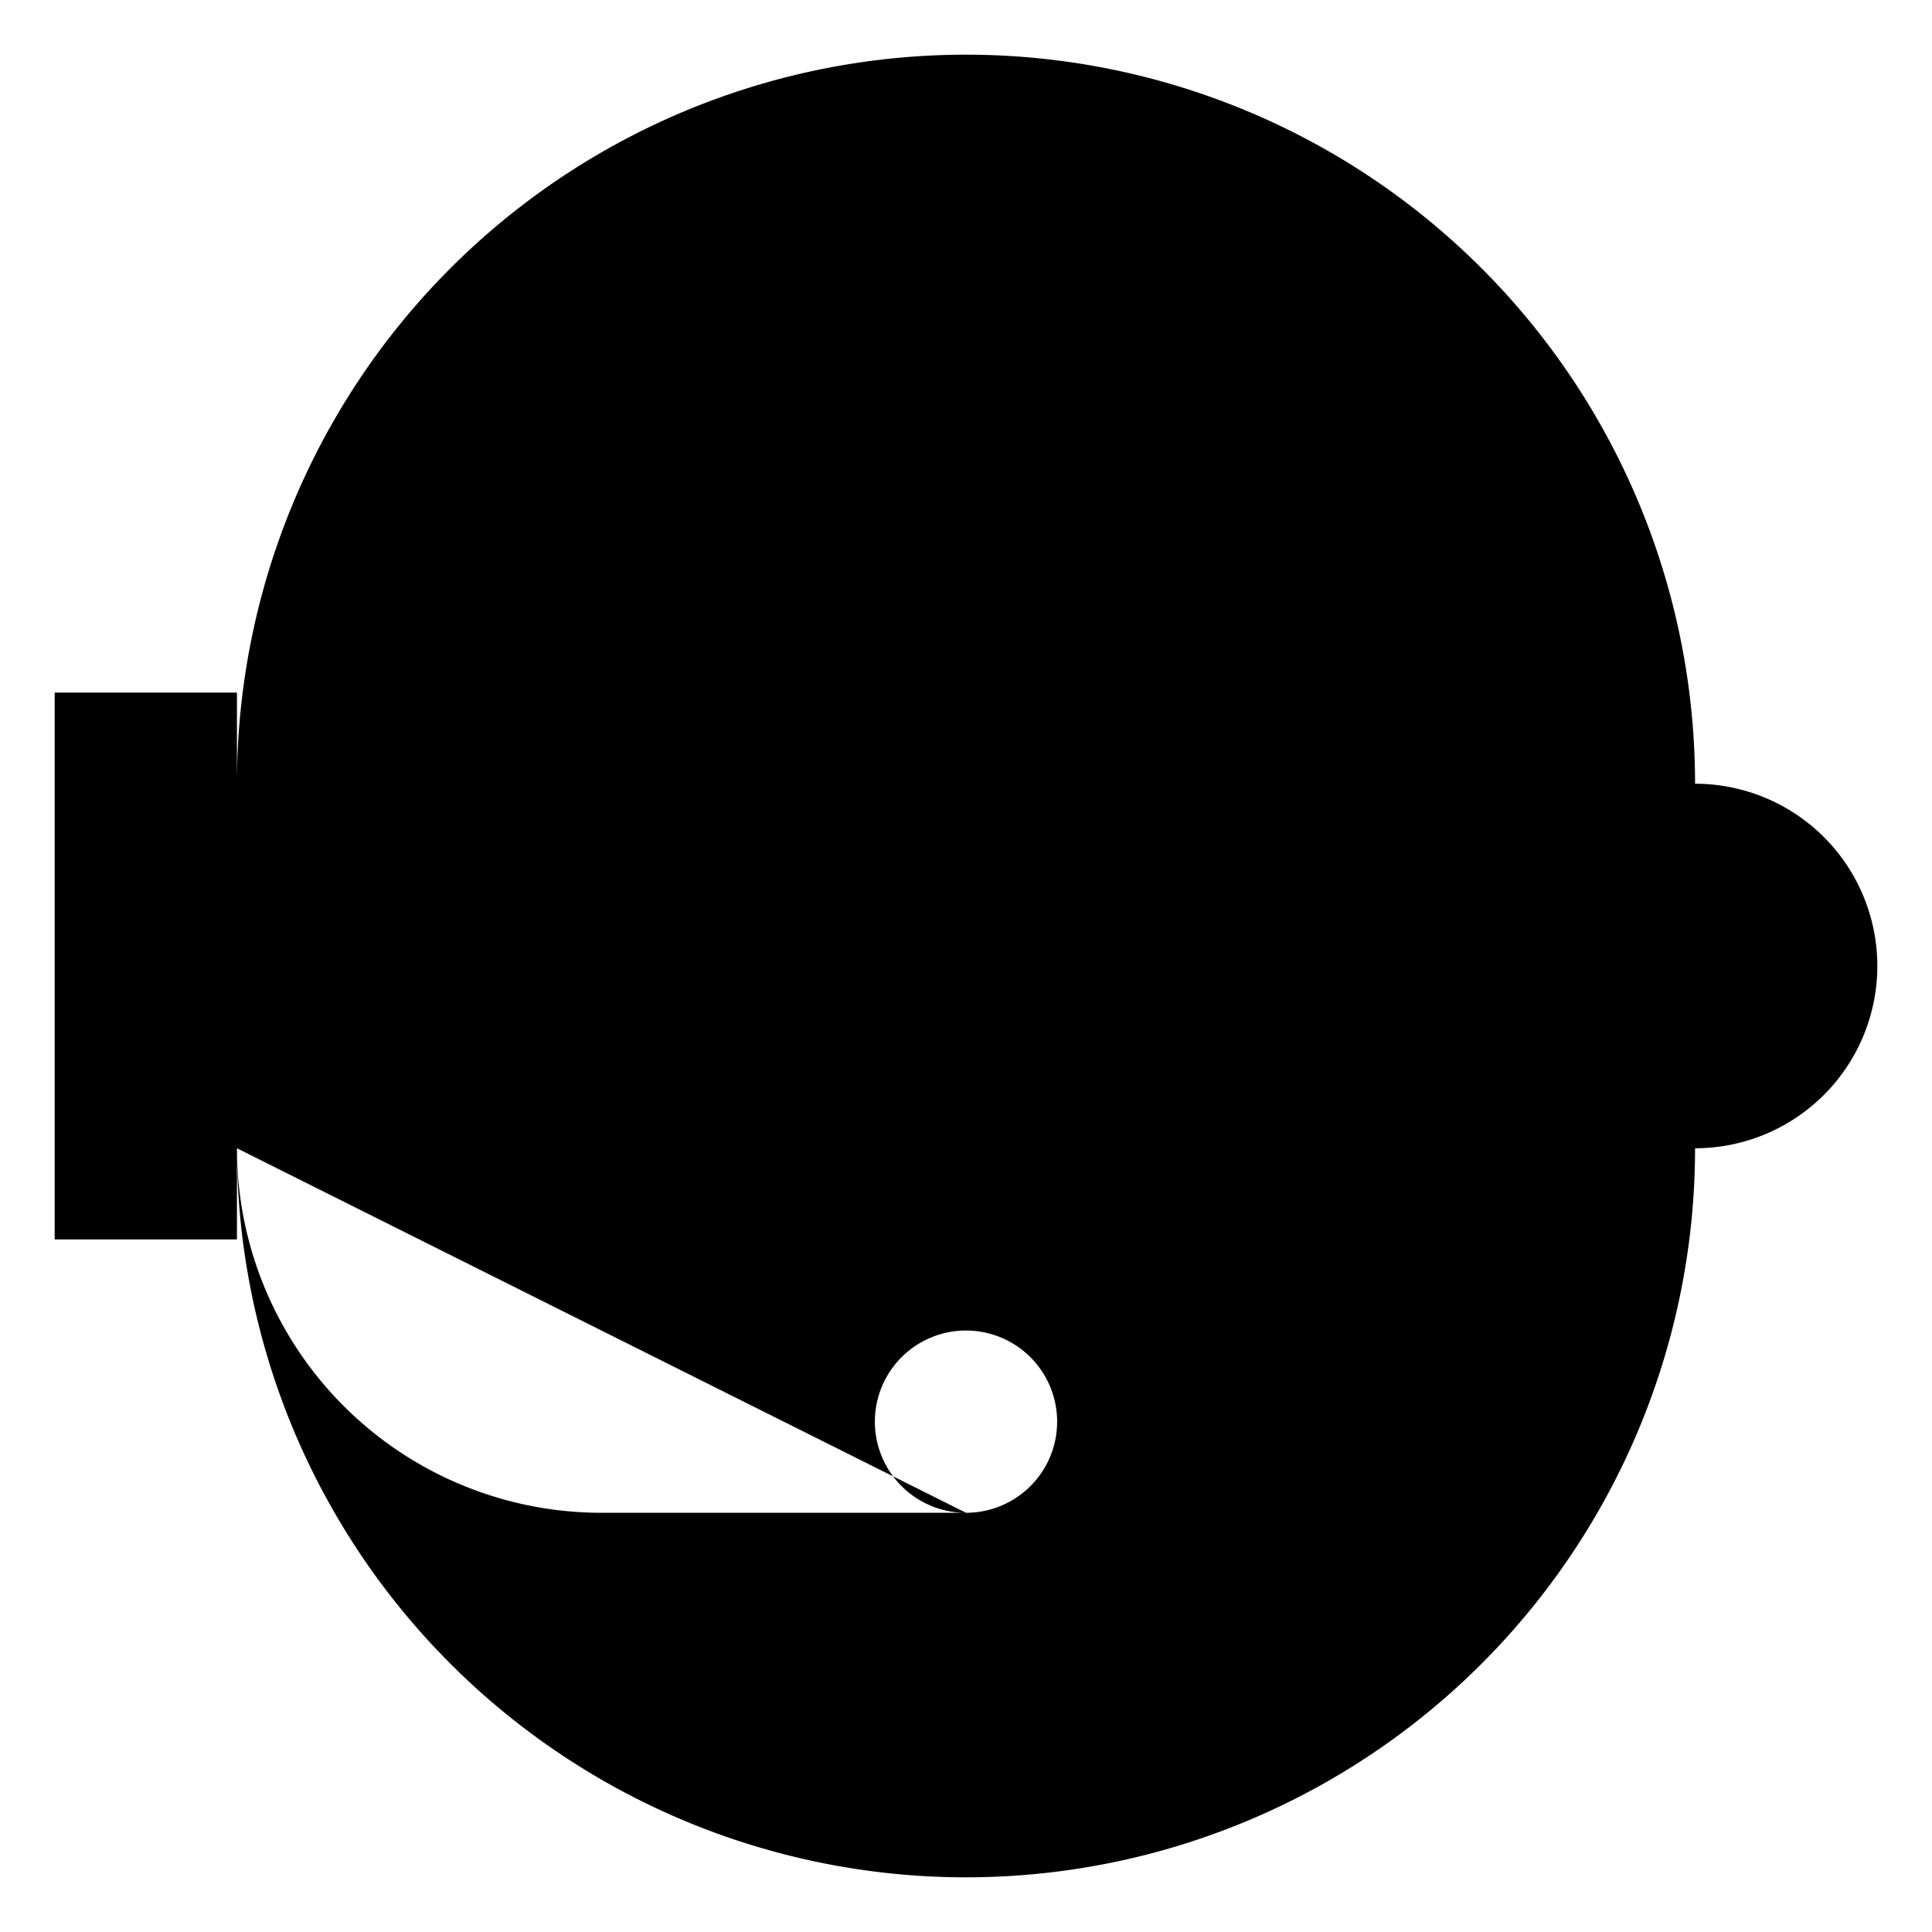
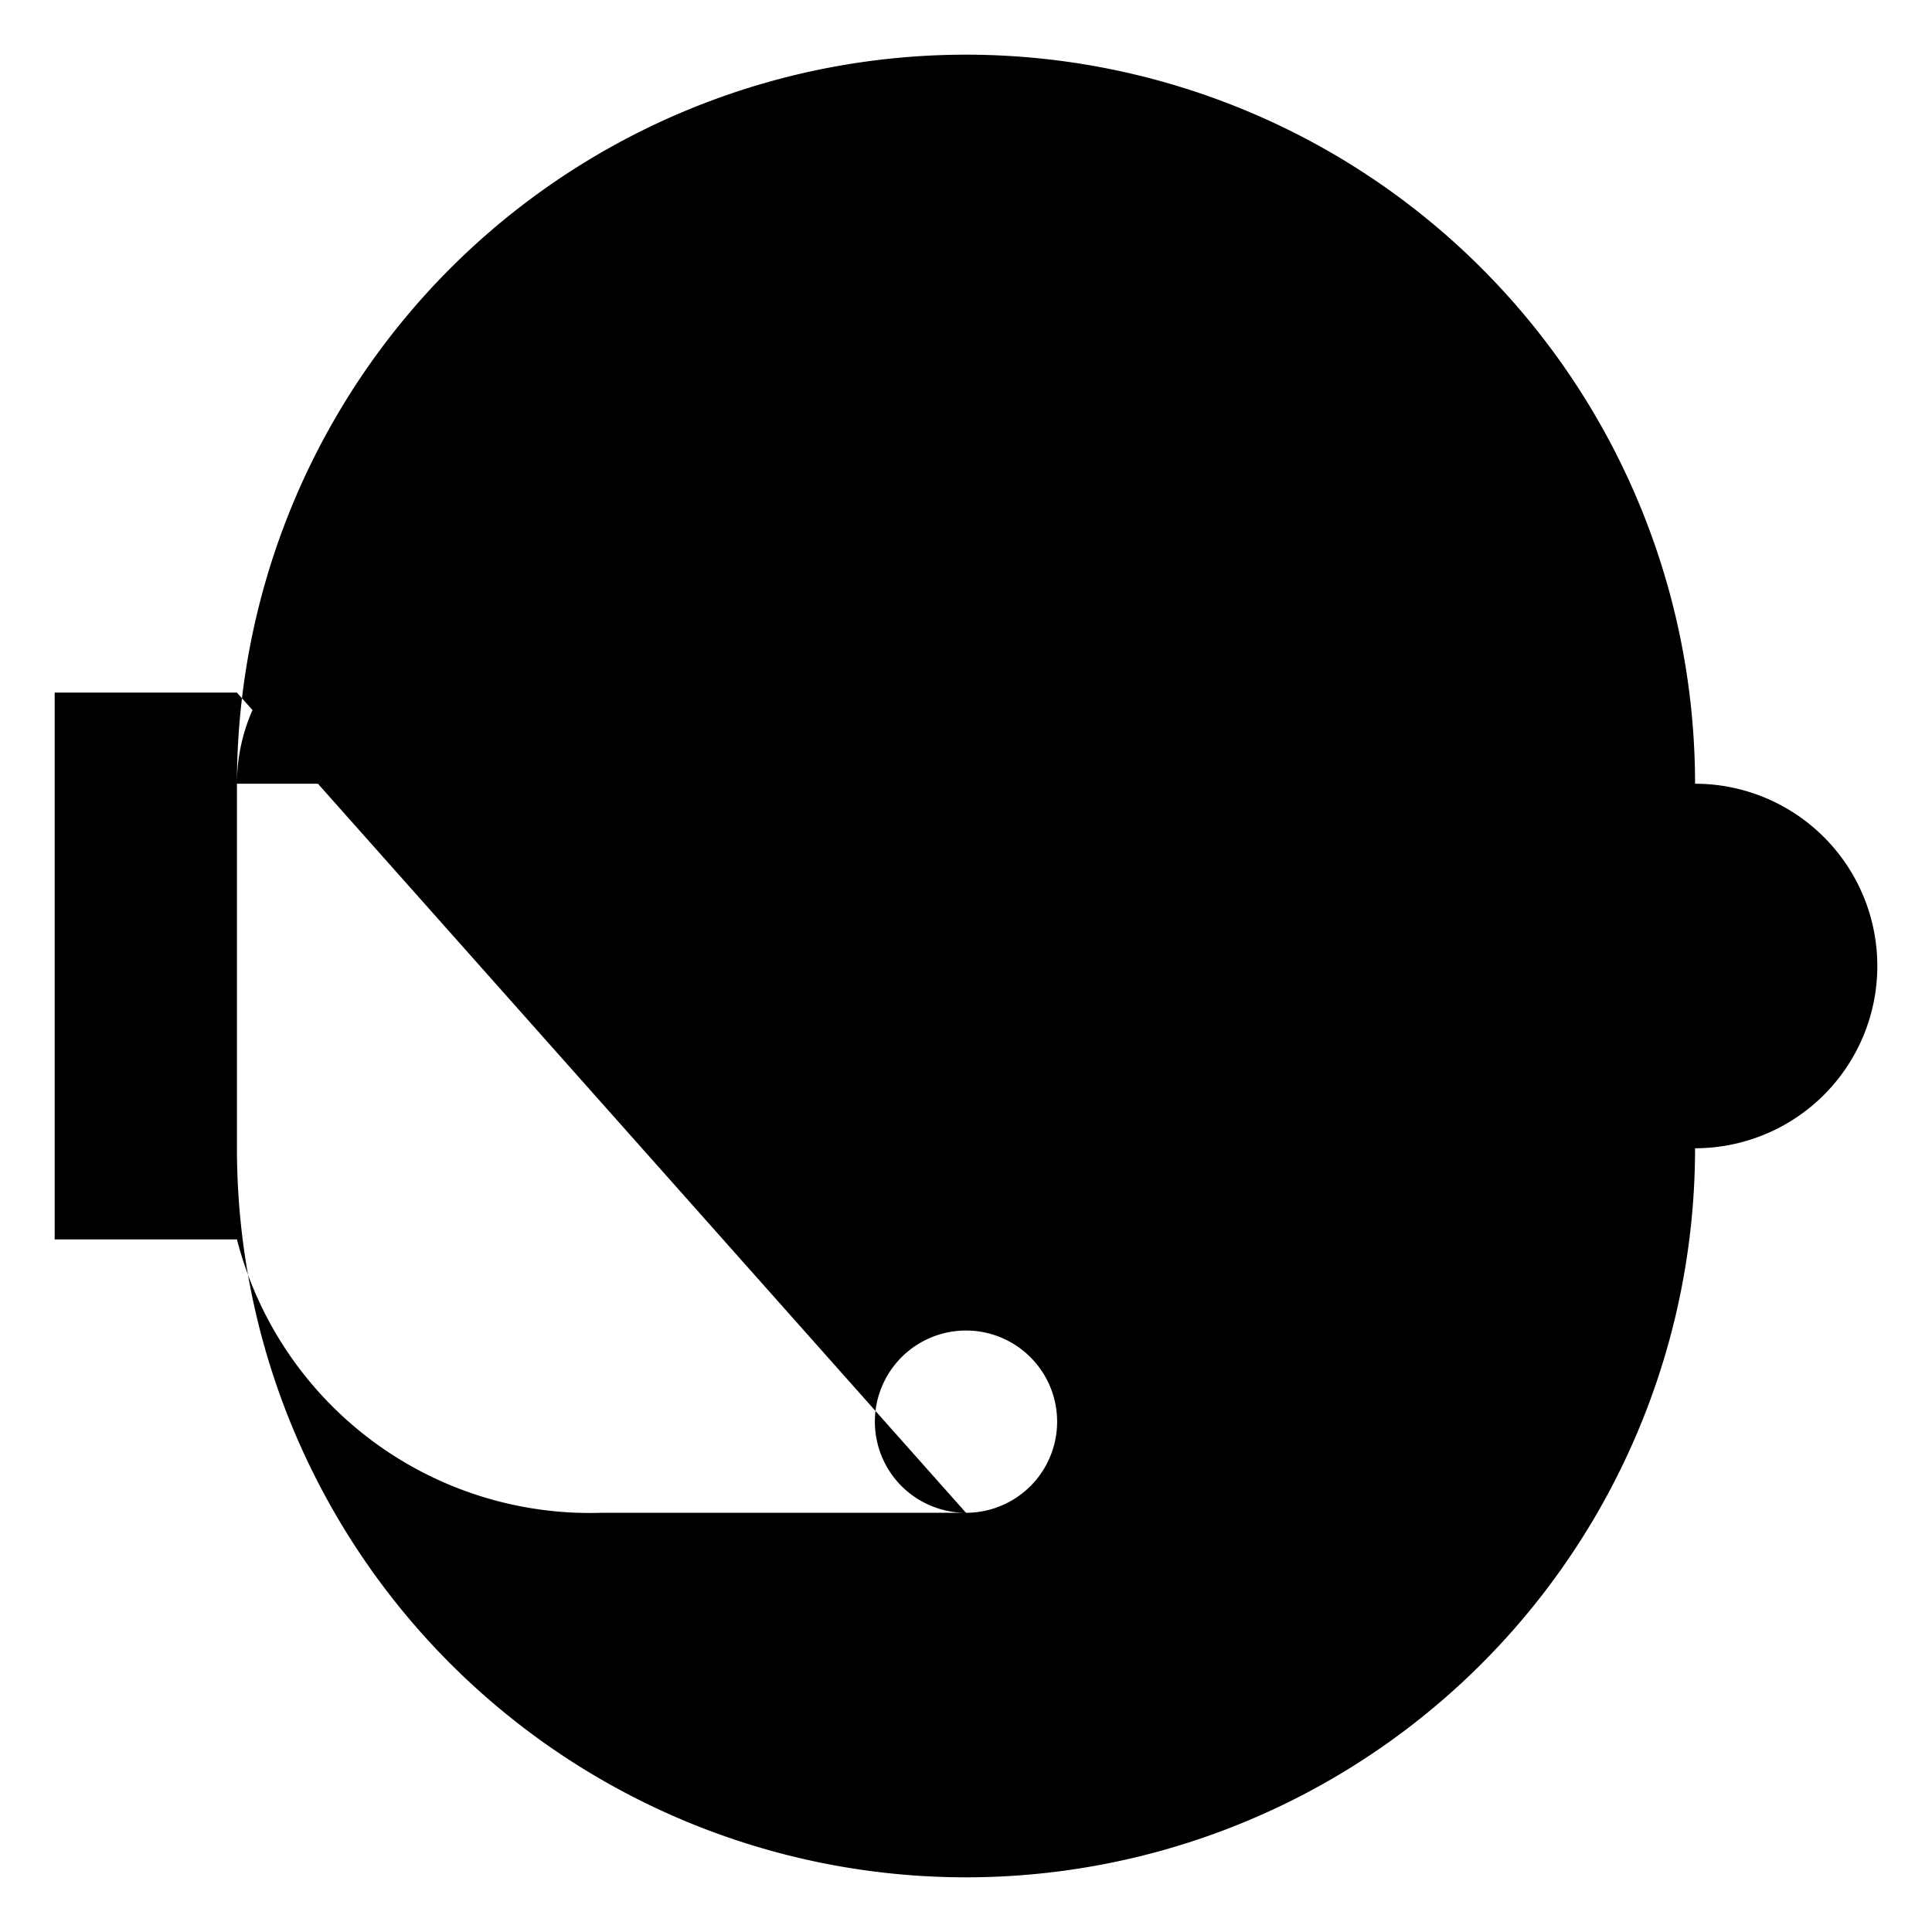
<svg xmlns="http://www.w3.org/2000/svg" class="icon icon-support" viewBox="0 0 106 106">
-   <path transform="translate(3 3)" d="   M10 40 A 40 40 0 0 1 50 0 A 40 40 0 0 1 90 40 A 10 10 0 0 1 90 60 A 40 40 0 0 1 50 100 A 40 40 0 0 1 10 60 V 40 A 10 10 0 0 1 20 30 H 50 A 10 10 0 0 0 60 20 A 10 10 0 0 0 70 30 H 80 A 10 10 0 0 1 90 40 M10 35 H 0 V 65 H 10 M 10 60 A 20 20 0 0 0 30 80 H 50 A 5 5 0 0 0 50 70 A 5 5 0 0 0 50 80">
+   <path transform="translate(3 3)" d="   M10 40 A 40 40 0 0 1 50 0 A 40 40 0 0 1 90 40 A 10 10 0 0 1 90 60 A 40 40 0 0 1 50 100 A 40 40 0 0 1 10 60 V 40 A 10 10 0 0 1 20 30 H 50 A 10 10 0 0 0 60 20 A 10 10 0 0 0 70 30 H 80 A 10 10 0 0 1 90 40 M10 35 H 0 V 65 H 10 A 20 20 0 0 0 30 80 H 50 A 5 5 0 0 0 50 70 A 5 5 0 0 0 50 80">
	</path>
</svg>